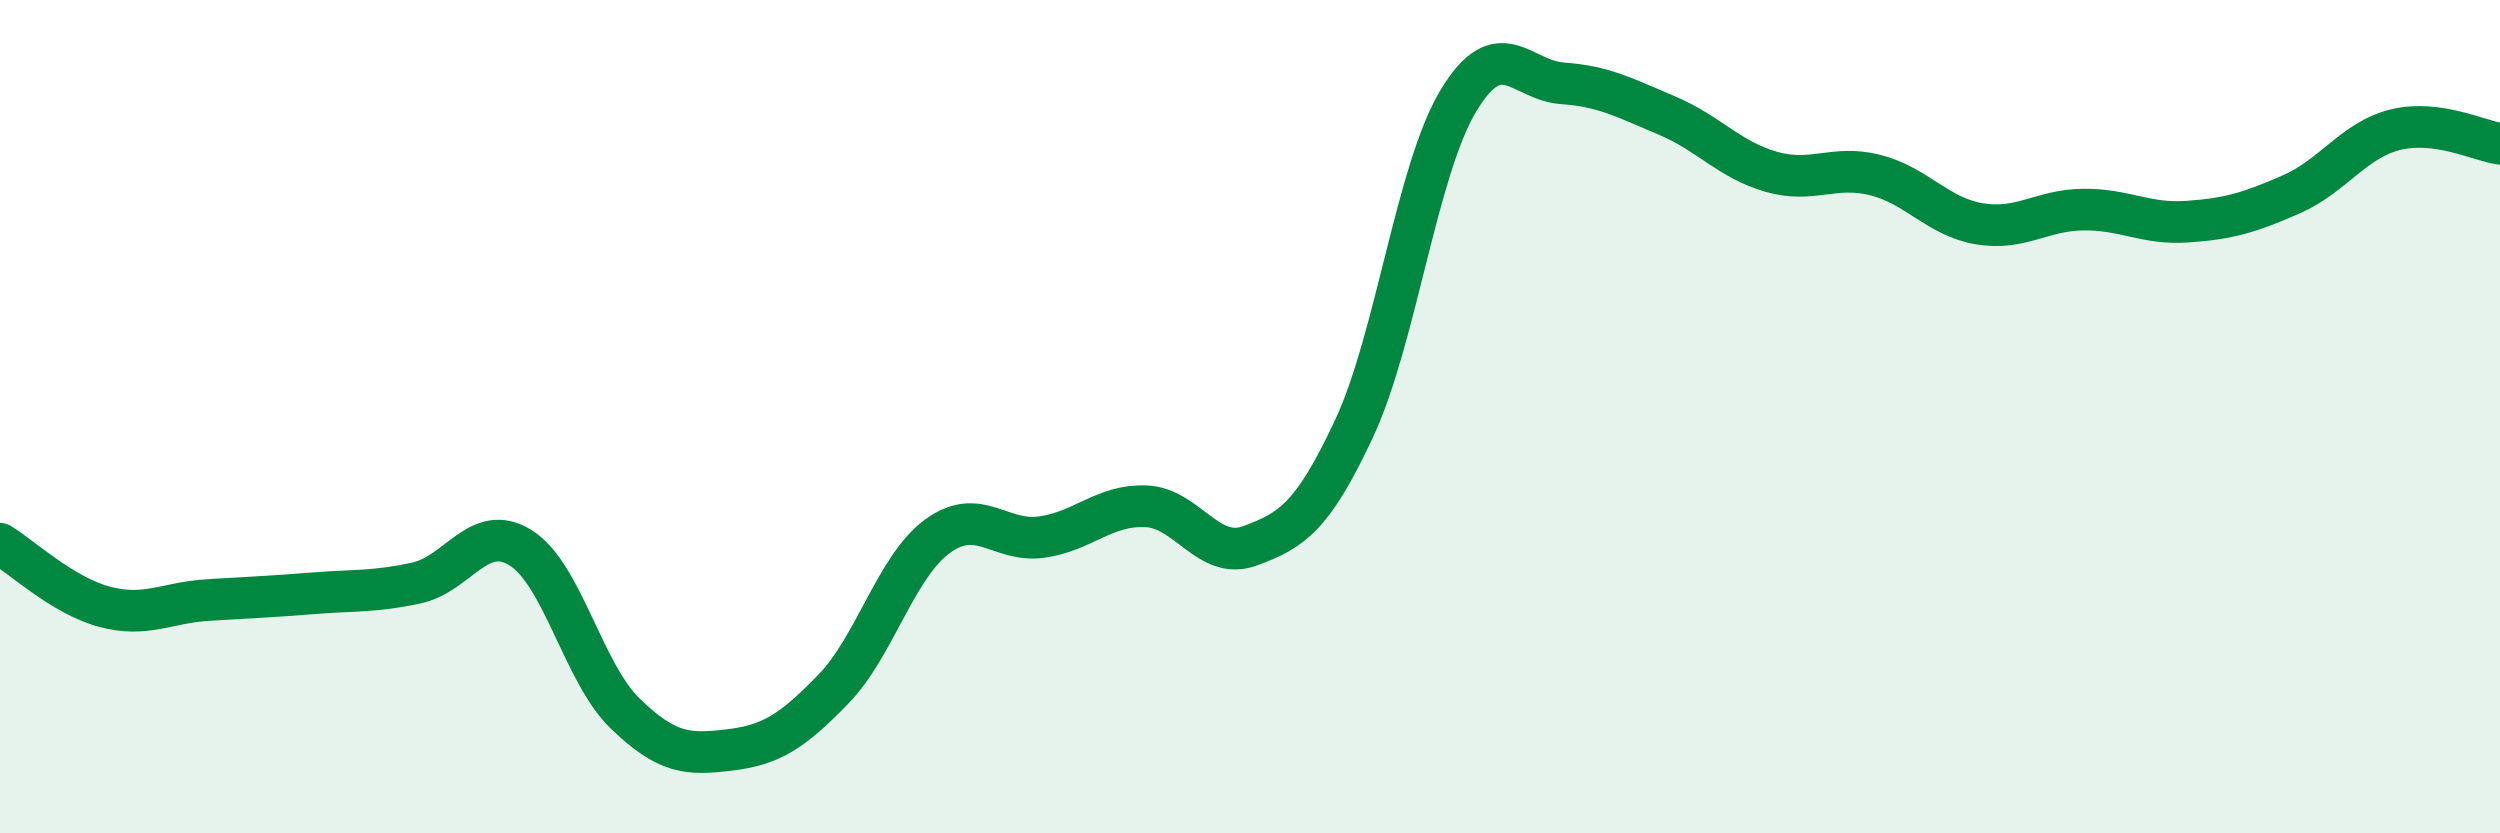
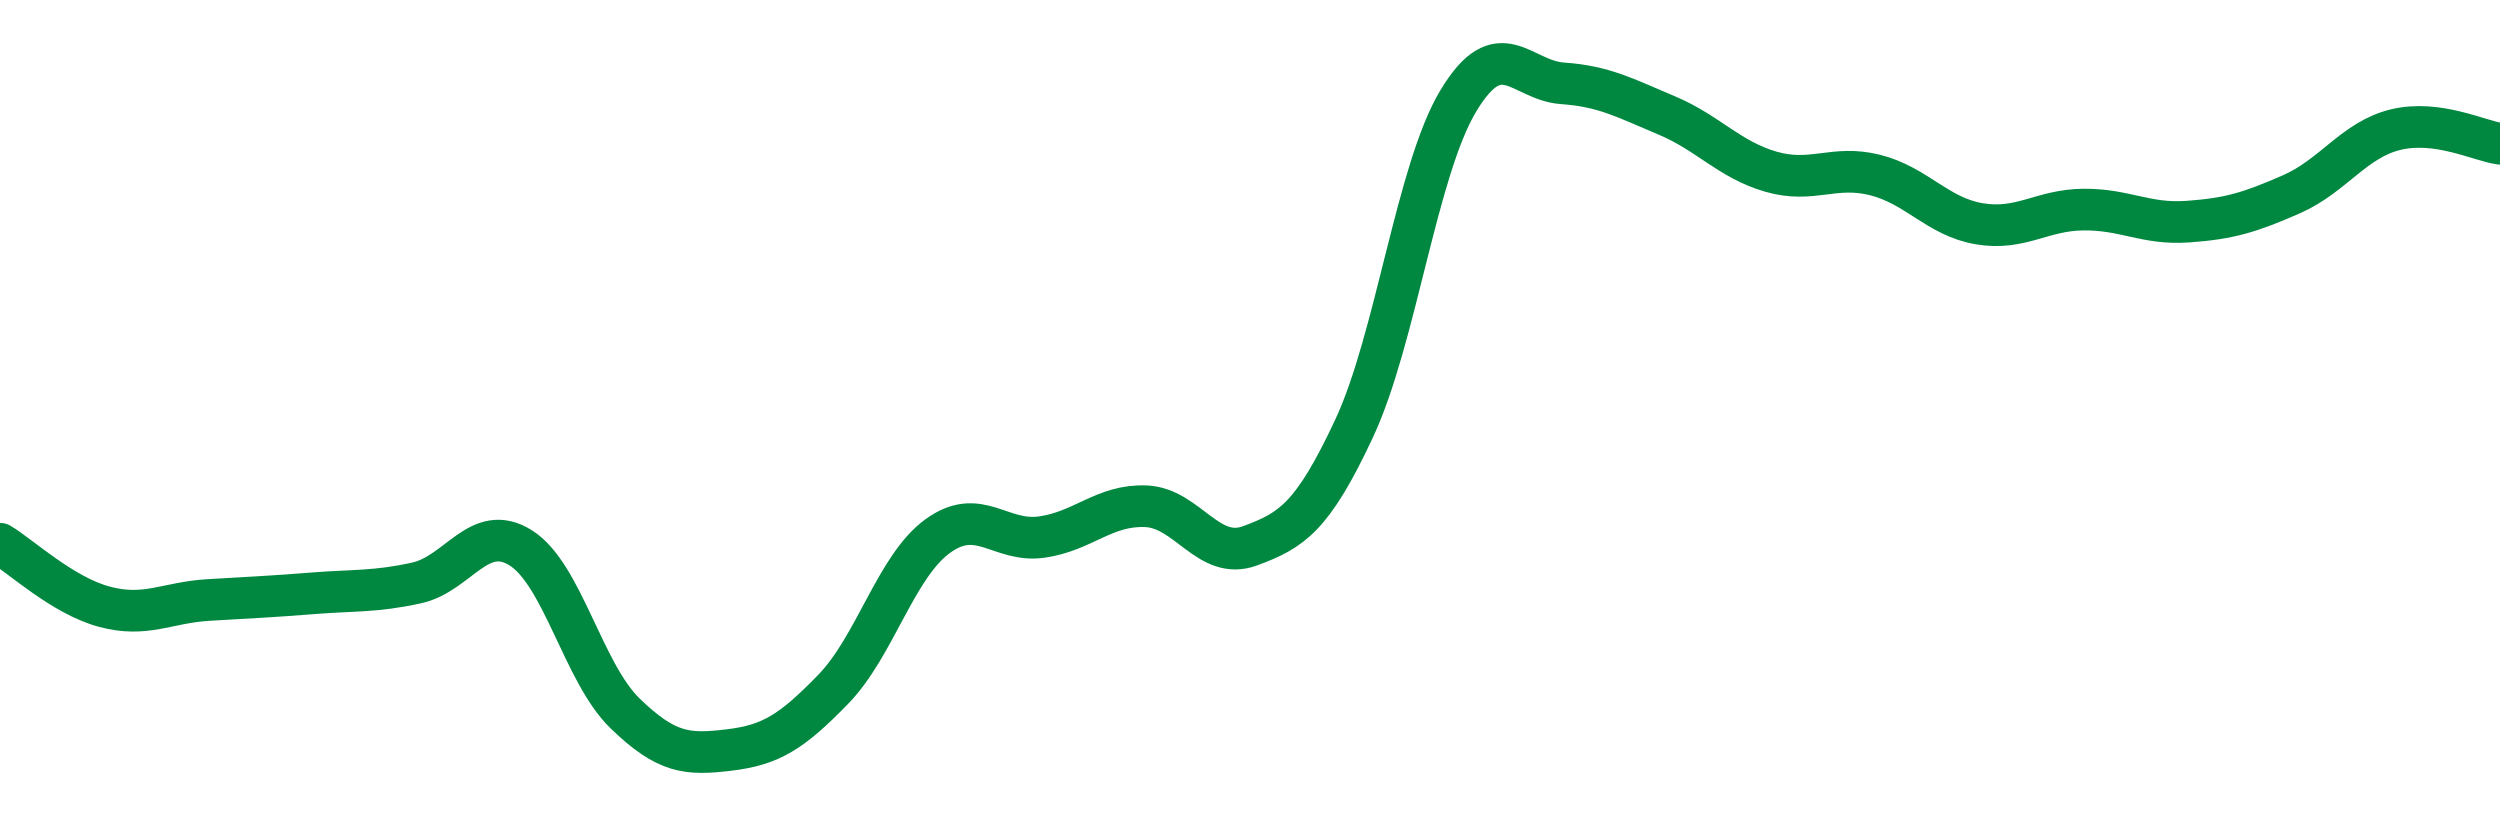
<svg xmlns="http://www.w3.org/2000/svg" width="60" height="20" viewBox="0 0 60 20">
-   <path d="M 0,13.05 C 0.5,13.35 1.5,14.29 2.5,14.56 C 3.5,14.83 4,14.46 5,14.4 C 6,14.34 6.5,14.32 7.5,14.24 C 8.5,14.16 9,14.21 10,13.99 C 11,13.77 11.5,12.52 12.5,13.15 C 13.5,13.78 14,16.15 15,17.12 C 16,18.09 16.5,18.12 17.5,18 C 18.5,17.88 19,17.57 20,16.54 C 21,15.51 21.5,13.6 22.5,12.87 C 23.5,12.14 24,13.03 25,12.89 C 26,12.75 26.5,12.11 27.5,12.15 C 28.5,12.19 29,13.47 30,13.1 C 31,12.73 31.5,12.42 32.5,10.28 C 33.5,8.14 34,4.08 35,2.42 C 36,0.76 36.5,1.93 37.5,2 C 38.5,2.07 39,2.35 40,2.77 C 41,3.19 41.5,3.83 42.5,4.12 C 43.5,4.41 44,3.95 45,4.2 C 46,4.45 46.5,5.2 47.5,5.37 C 48.5,5.54 49,5.04 50,5.03 C 51,5.02 51.5,5.39 52.5,5.32 C 53.5,5.25 54,5.1 55,4.66 C 56,4.22 56.5,3.35 57.5,3.11 C 58.5,2.87 59.5,3.38 60,3.45L60 20L0 20Z" fill="#008740" opacity="0.1" stroke-linecap="round" stroke-linejoin="round" />
  <path d="M 0,13.05 C 0.5,13.35 1.5,14.29 2.5,14.56 C 3.5,14.83 4,14.46 5,14.4 C 6,14.34 6.5,14.32 7.5,14.24 C 8.5,14.16 9,14.21 10,13.99 C 11,13.77 11.5,12.52 12.5,13.15 C 13.5,13.78 14,16.15 15,17.12 C 16,18.09 16.5,18.12 17.5,18 C 18.5,17.88 19,17.57 20,16.54 C 21,15.51 21.5,13.6 22.5,12.87 C 23.5,12.14 24,13.03 25,12.89 C 26,12.75 26.5,12.11 27.5,12.15 C 28.5,12.19 29,13.47 30,13.1 C 31,12.73 31.5,12.42 32.5,10.28 C 33.5,8.14 34,4.08 35,2.42 C 36,0.76 36.5,1.93 37.5,2 C 38.5,2.07 39,2.35 40,2.77 C 41,3.19 41.5,3.83 42.5,4.12 C 43.5,4.41 44,3.95 45,4.2 C 46,4.45 46.5,5.2 47.5,5.37 C 48.5,5.54 49,5.04 50,5.03 C 51,5.02 51.5,5.39 52.5,5.32 C 53.5,5.25 54,5.1 55,4.66 C 56,4.22 56.5,3.35 57.5,3.11 C 58.5,2.87 59.5,3.38 60,3.45" stroke="#008740" stroke-width="1" fill="none" stroke-linecap="round" stroke-linejoin="round" />
</svg>